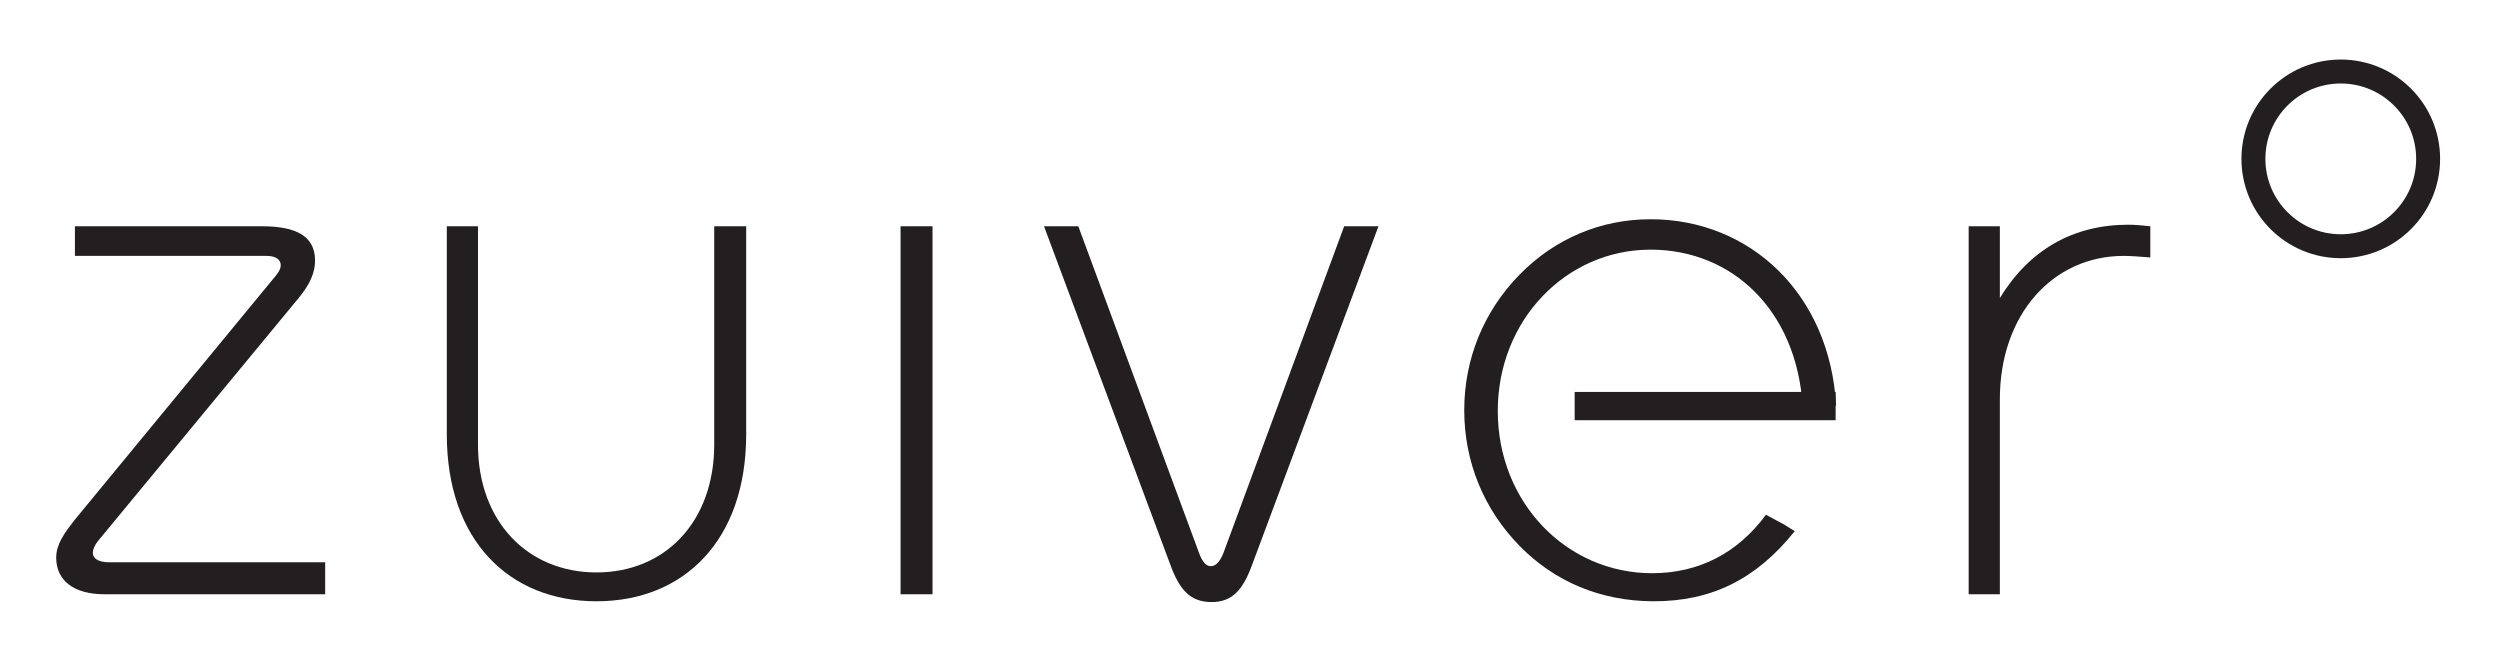
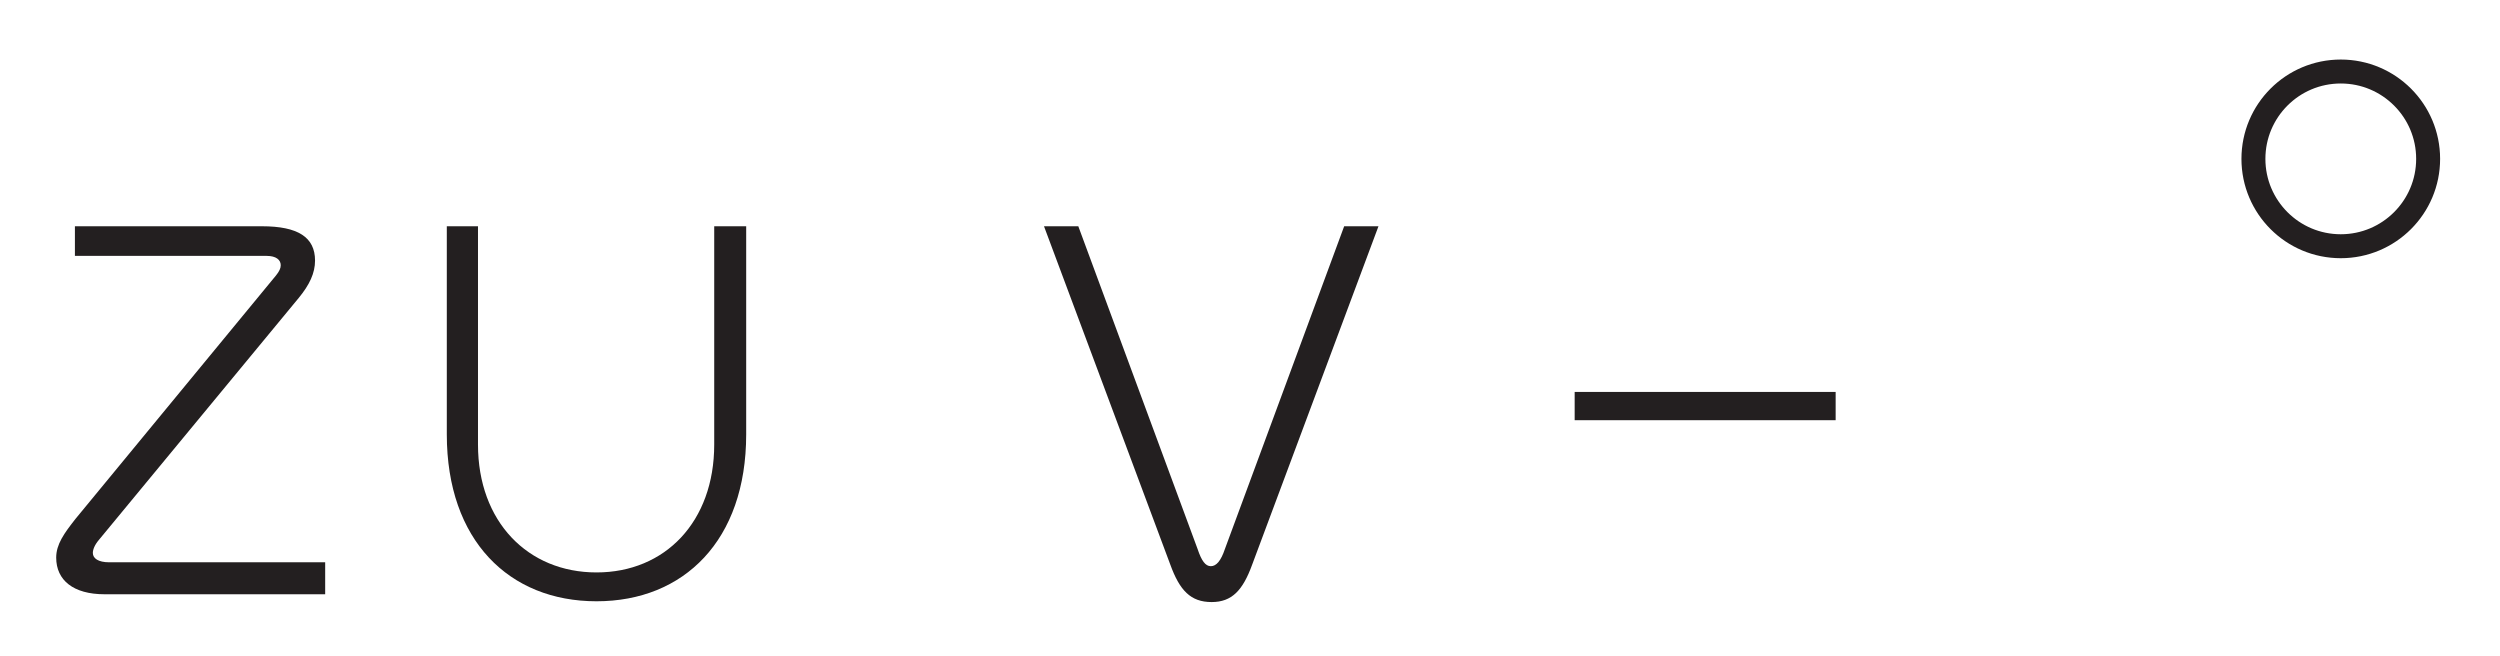
<svg xmlns="http://www.w3.org/2000/svg" xmlns:ns1="http://www.inkscape.org/namespaces/inkscape" xmlns:ns2="http://sodipodi.sourceforge.net/DTD/sodipodi-0.dtd" width="889.304mm" height="233.281mm" viewBox="0 0 889.304 233.281" version="1.1" id="svg46" ns1:version="0.92.4 (5da689c313, 2019-01-14)" ns2:docname="zuiver.svg">
  <defs id="defs40" />
  <ns2:namedview id="base" pagecolor="#ffffff" bordercolor="#666666" borderopacity="1.0" ns1:pageopacity="0.0" ns1:pageshadow="2" ns1:zoom="0.29190337" ns1:cx="1680.5737" ns1:cy="440.84661" ns1:document-units="mm" ns1:current-layer="layer1" showgrid="false" fit-margin-top="20" fit-margin-left="20" fit-margin-right="20" fit-margin-bottom="20" ns1:pagecheckerboard="true" ns1:window-width="1600" ns1:window-height="837" ns1:window-x="1912" ns1:window-y="-8" ns1:window-maximized="1" />
  <g ns1:label="Layer 1" ns1:groupmode="layer" id="layer1" transform="translate(494.206,-32.594)">
    <g transform="matrix(0.284,0,0,-0.284,-480.539,826.211)" id="g56">
      <path ns1:connector-curvature="0" id="path14" style="fill:#231f20;fill-opacity:1;fill-rule:nonzero;stroke:none" d="m 68.164,2101.85 c 0,-6.84 6.836,-11.72 20.508,-11.72 H 359.172 v -40.04 H 82.812 c -39.062,0 -60.547,17.58 -60.547,45.9 0,16.6 9.766,30.27 24.414,48.83 l 250.968,304.67 c 3.907,4.89 5.86,8.79 5.86,12.7 0,6.83 -5.86,11.72 -17.578,11.72 H 45.703 v 37.11 H 280.07 c 44.922,0 66.407,-13.68 66.407,-42.97 0,-15.63 -6.836,-30.28 -20.508,-46.88 L 75.977,2118.45 c -5.859,-6.84 -7.812,-12.7 -7.812,-16.6" />
-       <path ns1:connector-curvature="0" id="path16" style="fill:#231f20;fill-opacity:1;fill-rule:nonzero;stroke:none" d="m 886.504,2511.02 v -260.73 c 0,-132.82 -78.125,-208.99 -187.488,-208.99 -109.375,0 -187.5,76.17 -187.5,208.99 v 260.73 h 39.062 v -273.43 c 0,-96.68 62.5,-160.16 148.438,-160.16 85.925,0 147.449,63.48 147.449,160.16 v 273.43 h 40.039" />
-       <path ns1:connector-curvature="0" id="path18" style="fill:#231f20;fill-opacity:1;fill-rule:nonzero;stroke:none" d="m 1079.87,2050.09 h 40.039 v 460.926 H 1079.87 Z" />
+       <path ns1:connector-curvature="0" id="path16" style="fill:#231f20;fill-opacity:1;fill-rule:nonzero;stroke:none" d="m 886.504,2511.02 v -260.73 c 0,-132.82 -78.125,-208.99 -187.488,-208.99 -109.375,0 -187.5,76.17 -187.5,208.99 v 260.73 h 39.062 v -273.43 c 0,-96.68 62.5,-160.16 148.438,-160.16 85.925,0 147.449,63.48 147.449,160.16 v 273.43 " />
      <path ns1:connector-curvature="0" id="path20" style="fill:#231f20;fill-opacity:1;fill-rule:nonzero;stroke:none" d="m 1302.5,2511.02 149.42,-404.29 c 4.88,-14.65 9.76,-21.48 16.6,-21.48 6.84,0 12.7,6.83 17.58,21.48 l 149.4,404.29 h 42.97 l -158.2,-423.82 c -11.72,-32.23 -25.38,-46.88 -50.77,-46.88 -26.37,0 -40.04,14.65 -51.76,46.88 l -158.2,423.82 h 42.96" />
-       <path ns1:connector-curvature="0" id="path22" style="fill:#231f20;fill-opacity:1;fill-rule:nonzero;stroke:none" d="m 2251.7,2286.42 h -41.99 c -7.81,119.14 -87.89,195.31 -190.43,195.31 -105.46,0 -191.39,-87.89 -191.39,-202.15 0,-114.25 85.93,-203.12 193.35,-203.12 58.59,0 107.42,25.4 142.57,73.25 l 23,-12.43 13.04,-8.14 c -47.77,-59.73 -103.82,-88.2 -177.64,-87.83 -65.42,0.33 -123.03,24.41 -166.98,69.33 -44.92,45.9 -69.34,105.47 -69.34,169.92 0,64.45 24.42,124.02 69.34,169.92 43.95,44.92 101.56,69.34 164.05,69.34 125,0 224.61,-93.75 232.42,-233.4" />
-       <path ns1:connector-curvature="0" id="path24" style="fill:#231f20;fill-opacity:1;fill-rule:nonzero;stroke:none" d="m 2417.71,2511.02 h 39.06 v -89.85 c 37.11,60.55 91.8,91.8 161.13,91.8 8.78,0 18.55,-0.98 27.34,-1.95 v -39.07 c -12.7,0.98 -24.41,1.96 -33.2,1.96 -88.86,0 -155.27,-73.25 -155.27,-179.68 v -244.14 h -39.06 v 460.93" />
      <path ns1:connector-curvature="0" id="path26" style="fill:#231f20;fill-opacity:1;fill-rule:nonzero;stroke:none" d="m 1924.21,2268.08 h 326.891 v 35.469 H 1924.21 Z" />
      <path ns1:connector-curvature="0" id="path28" style="fill:none;stroke:#231f20;stroke-width:30;stroke-linecap:butt;stroke-linejoin:miter;stroke-miterlimit:4;stroke-dasharray:none;stroke-opacity:1" d="m 2774.38,2595.43 c 0,60.44 48.98,109.42 109.41,109.42 60.43,0 109.42,-48.98 109.42,-109.42 0,-60.42 -48.99,-109.41 -109.42,-109.41 -60.43,0 -109.41,48.99 -109.41,109.41 z" />
    </g>
  </g>
</svg>